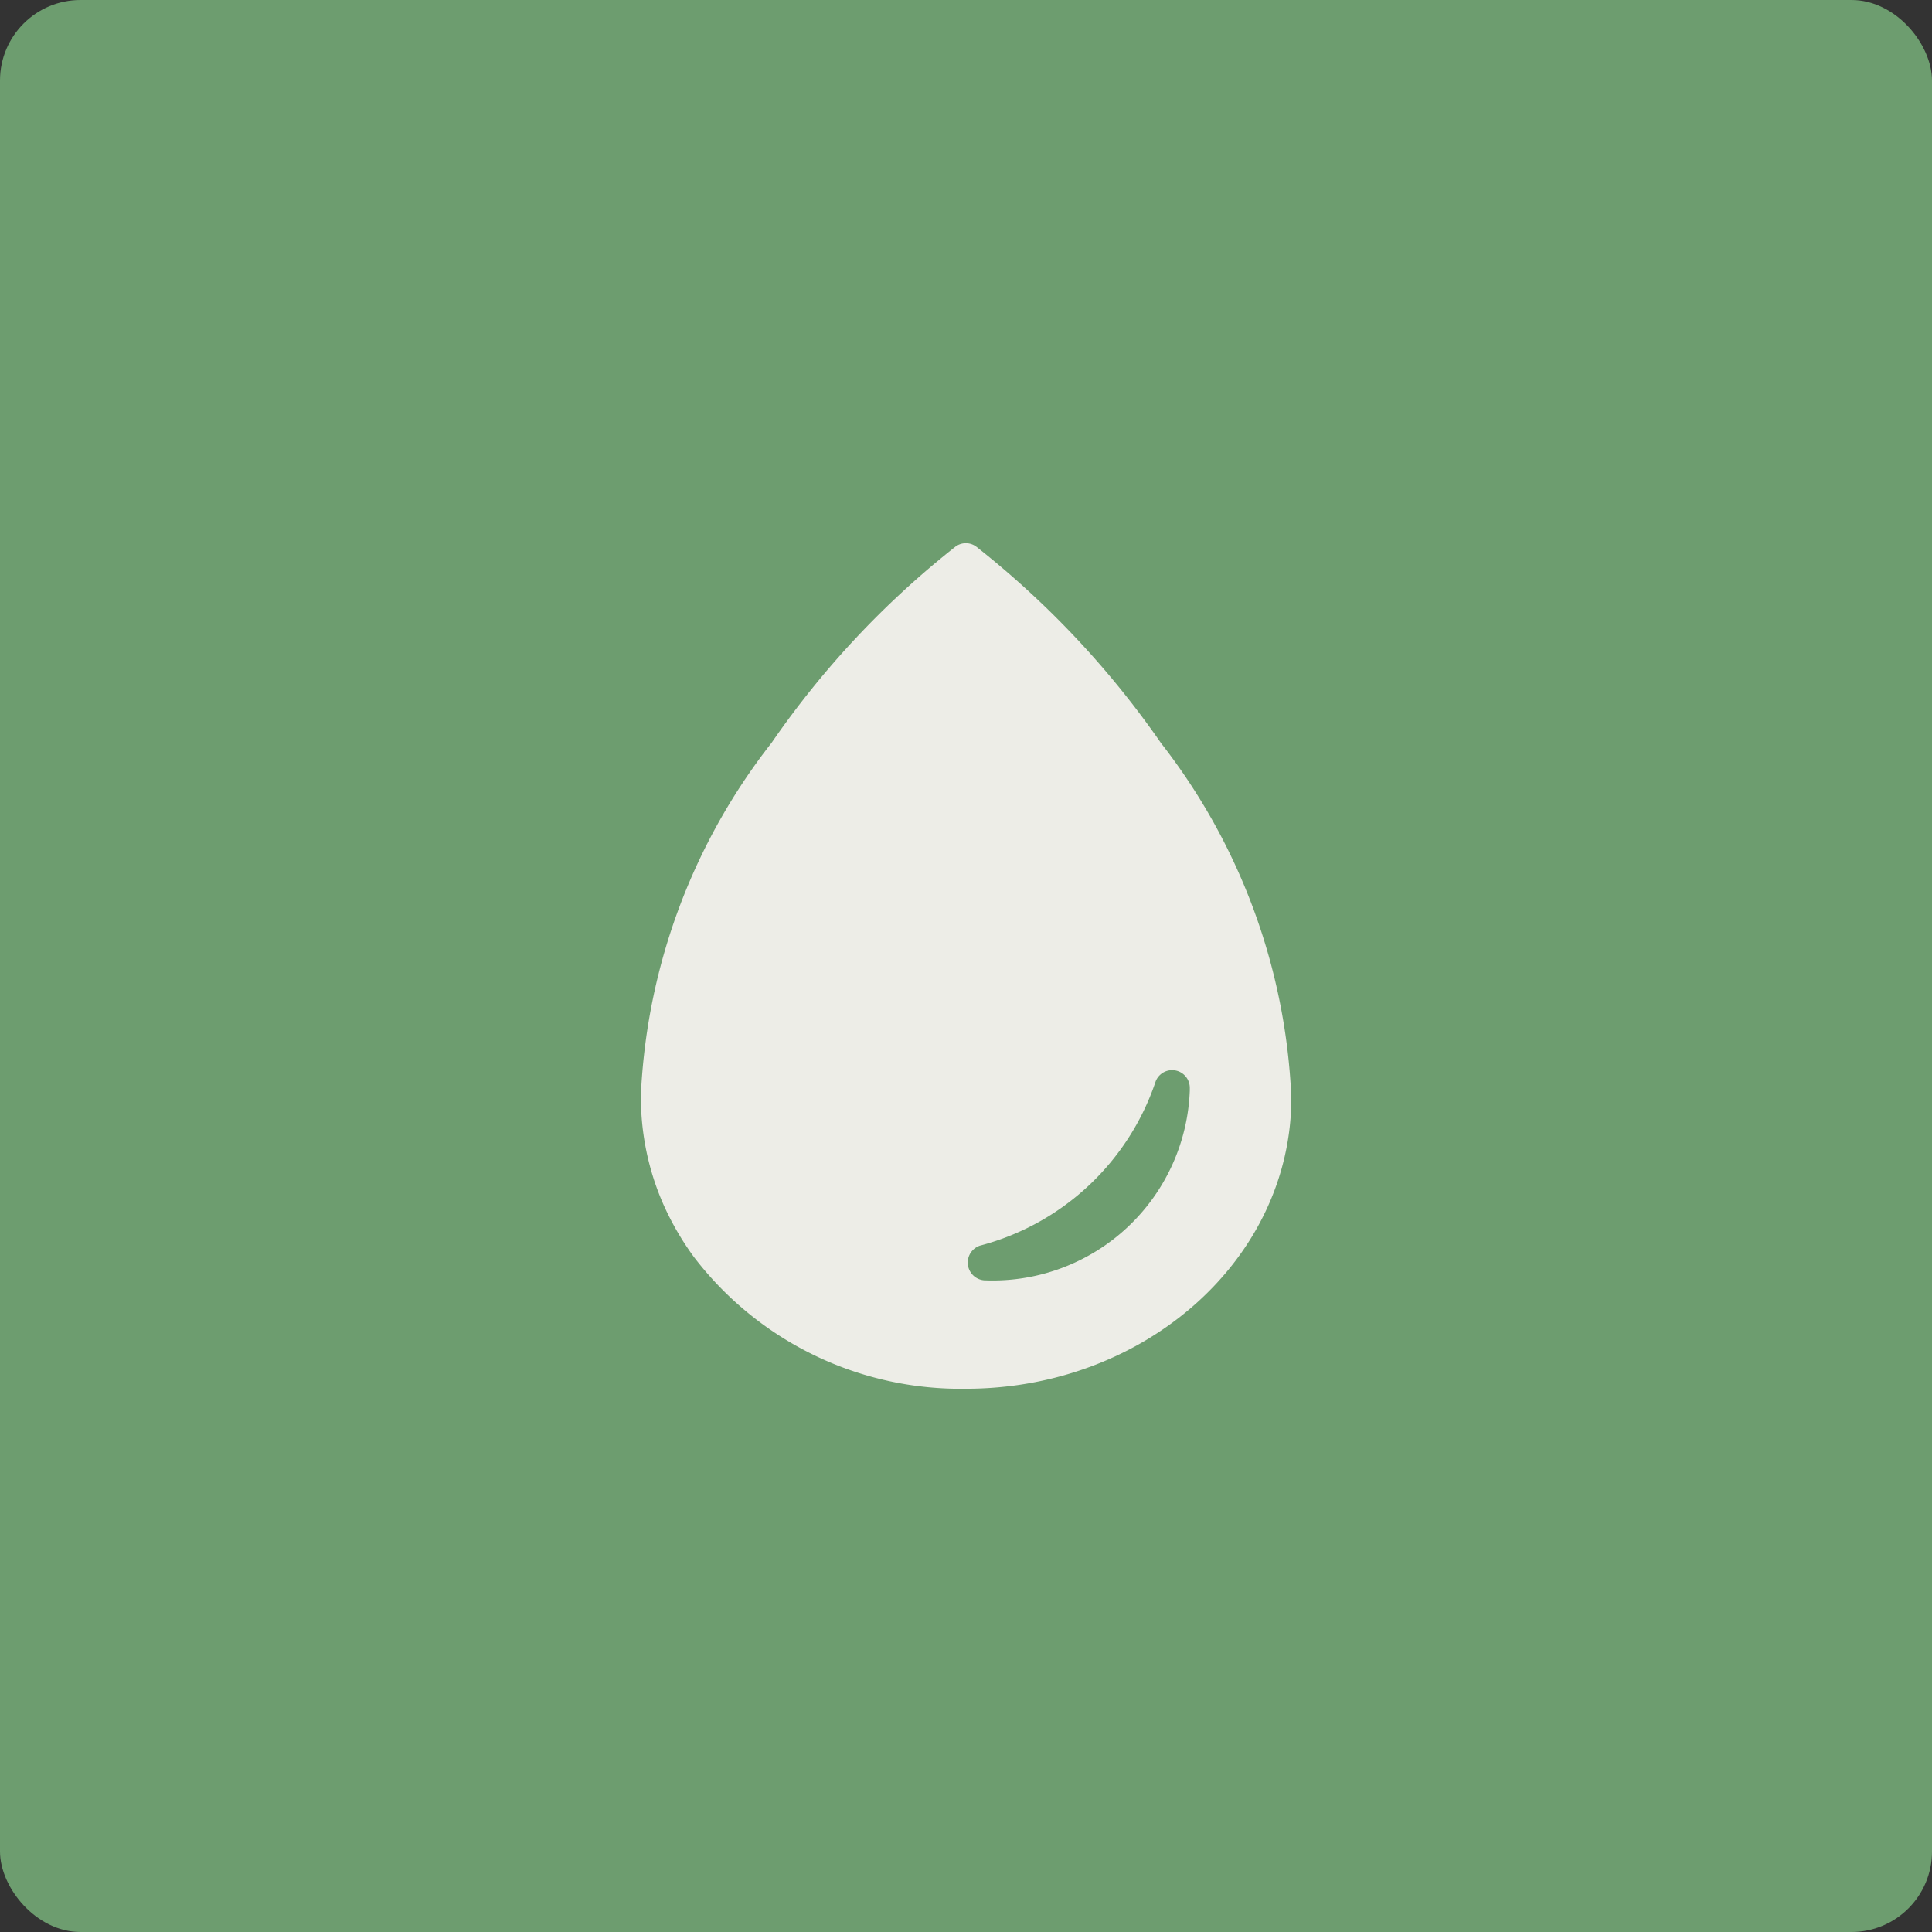
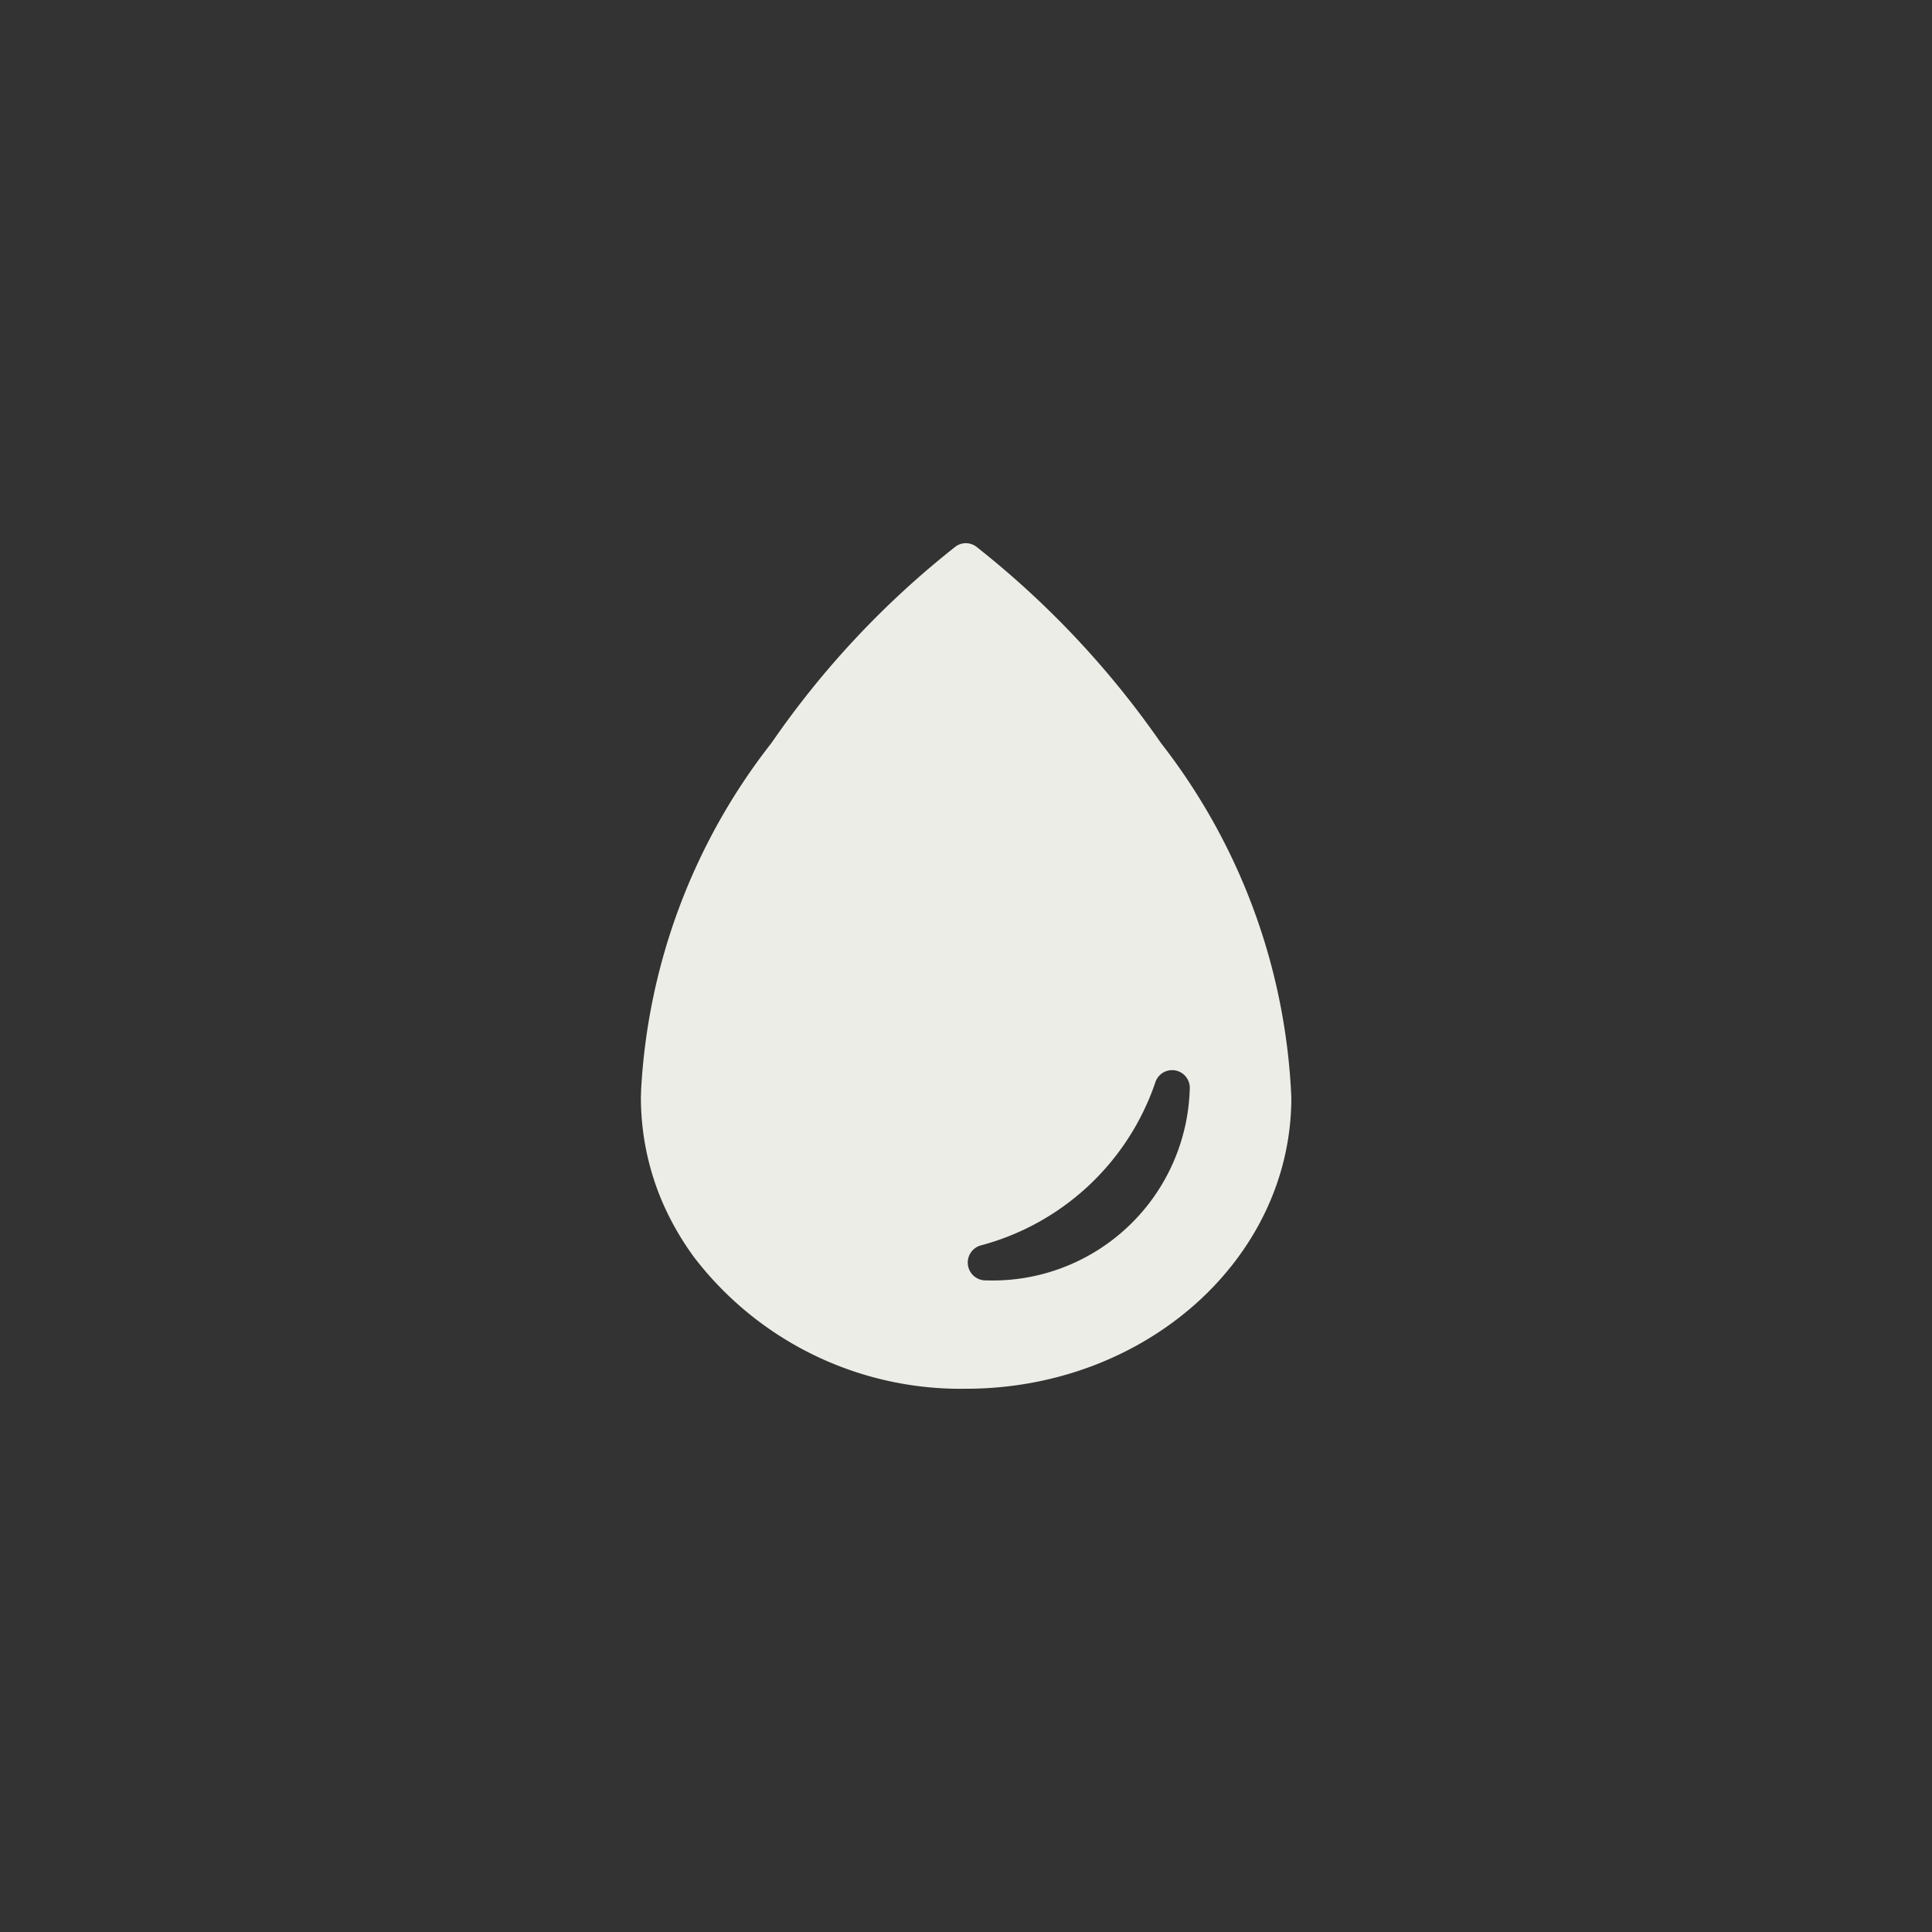
<svg xmlns="http://www.w3.org/2000/svg" width="48" height="48" viewBox="0 0 48 48">
  <rect x="0" y="0" width="48" height="48" fill="#333333" stroke="none" />
  <g id="Vatten" transform="translate(-533 -523)">
-     <rect id="Rectangle_1661" data-name="Rectangle 1661" width="48" height="48" rx="2" transform="translate(533 523)" fill="#6d9d6f" />
-     <path id="Icon_ionic-ios-water" data-name="Icon ionic-ios-water" d="M19.677,8.344a22.581,22.581,0,0,0-4.585-4.878.432.432,0,0,0-.525-.005A22.3,22.3,0,0,0,10,8.334a15.318,15.318,0,0,0-3.242,8.63c0,.061-.005.126-.005.187a6.6,6.6,0,0,0,.55,2.631,7.1,7.1,0,0,0,.768,1.328,8.336,8.336,0,0,0,6.757,3.272c4.464,0,8.085-3.237,8.085-7.231A15.377,15.377,0,0,0,19.677,8.344ZM15.335,21.69h-.025a.443.443,0,0,1-.131-.864,6.287,6.287,0,0,0,4.363-4.08.439.439,0,0,1,.848.157v.071A4.9,4.9,0,0,1,15.335,21.69Z" transform="translate(542.17 533.121)" fill="#edede7" />
+     <path id="Icon_ionic-ios-water" data-name="Icon ionic-ios-water" d="M19.677,8.344a22.581,22.581,0,0,0-4.585-4.878.432.432,0,0,0-.525-.005A22.3,22.3,0,0,0,10,8.334a15.318,15.318,0,0,0-3.242,8.63c0,.061-.005.126-.005.187a6.6,6.6,0,0,0,.55,2.631,7.1,7.1,0,0,0,.768,1.328,8.336,8.336,0,0,0,6.757,3.272c4.464,0,8.085-3.237,8.085-7.231A15.377,15.377,0,0,0,19.677,8.344ZM15.335,21.69h-.025a.443.443,0,0,1-.131-.864,6.287,6.287,0,0,0,4.363-4.08.439.439,0,0,1,.848.157A4.9,4.9,0,0,1,15.335,21.69Z" transform="translate(542.17 533.121)" fill="#edede7" />
  </g>
</svg>